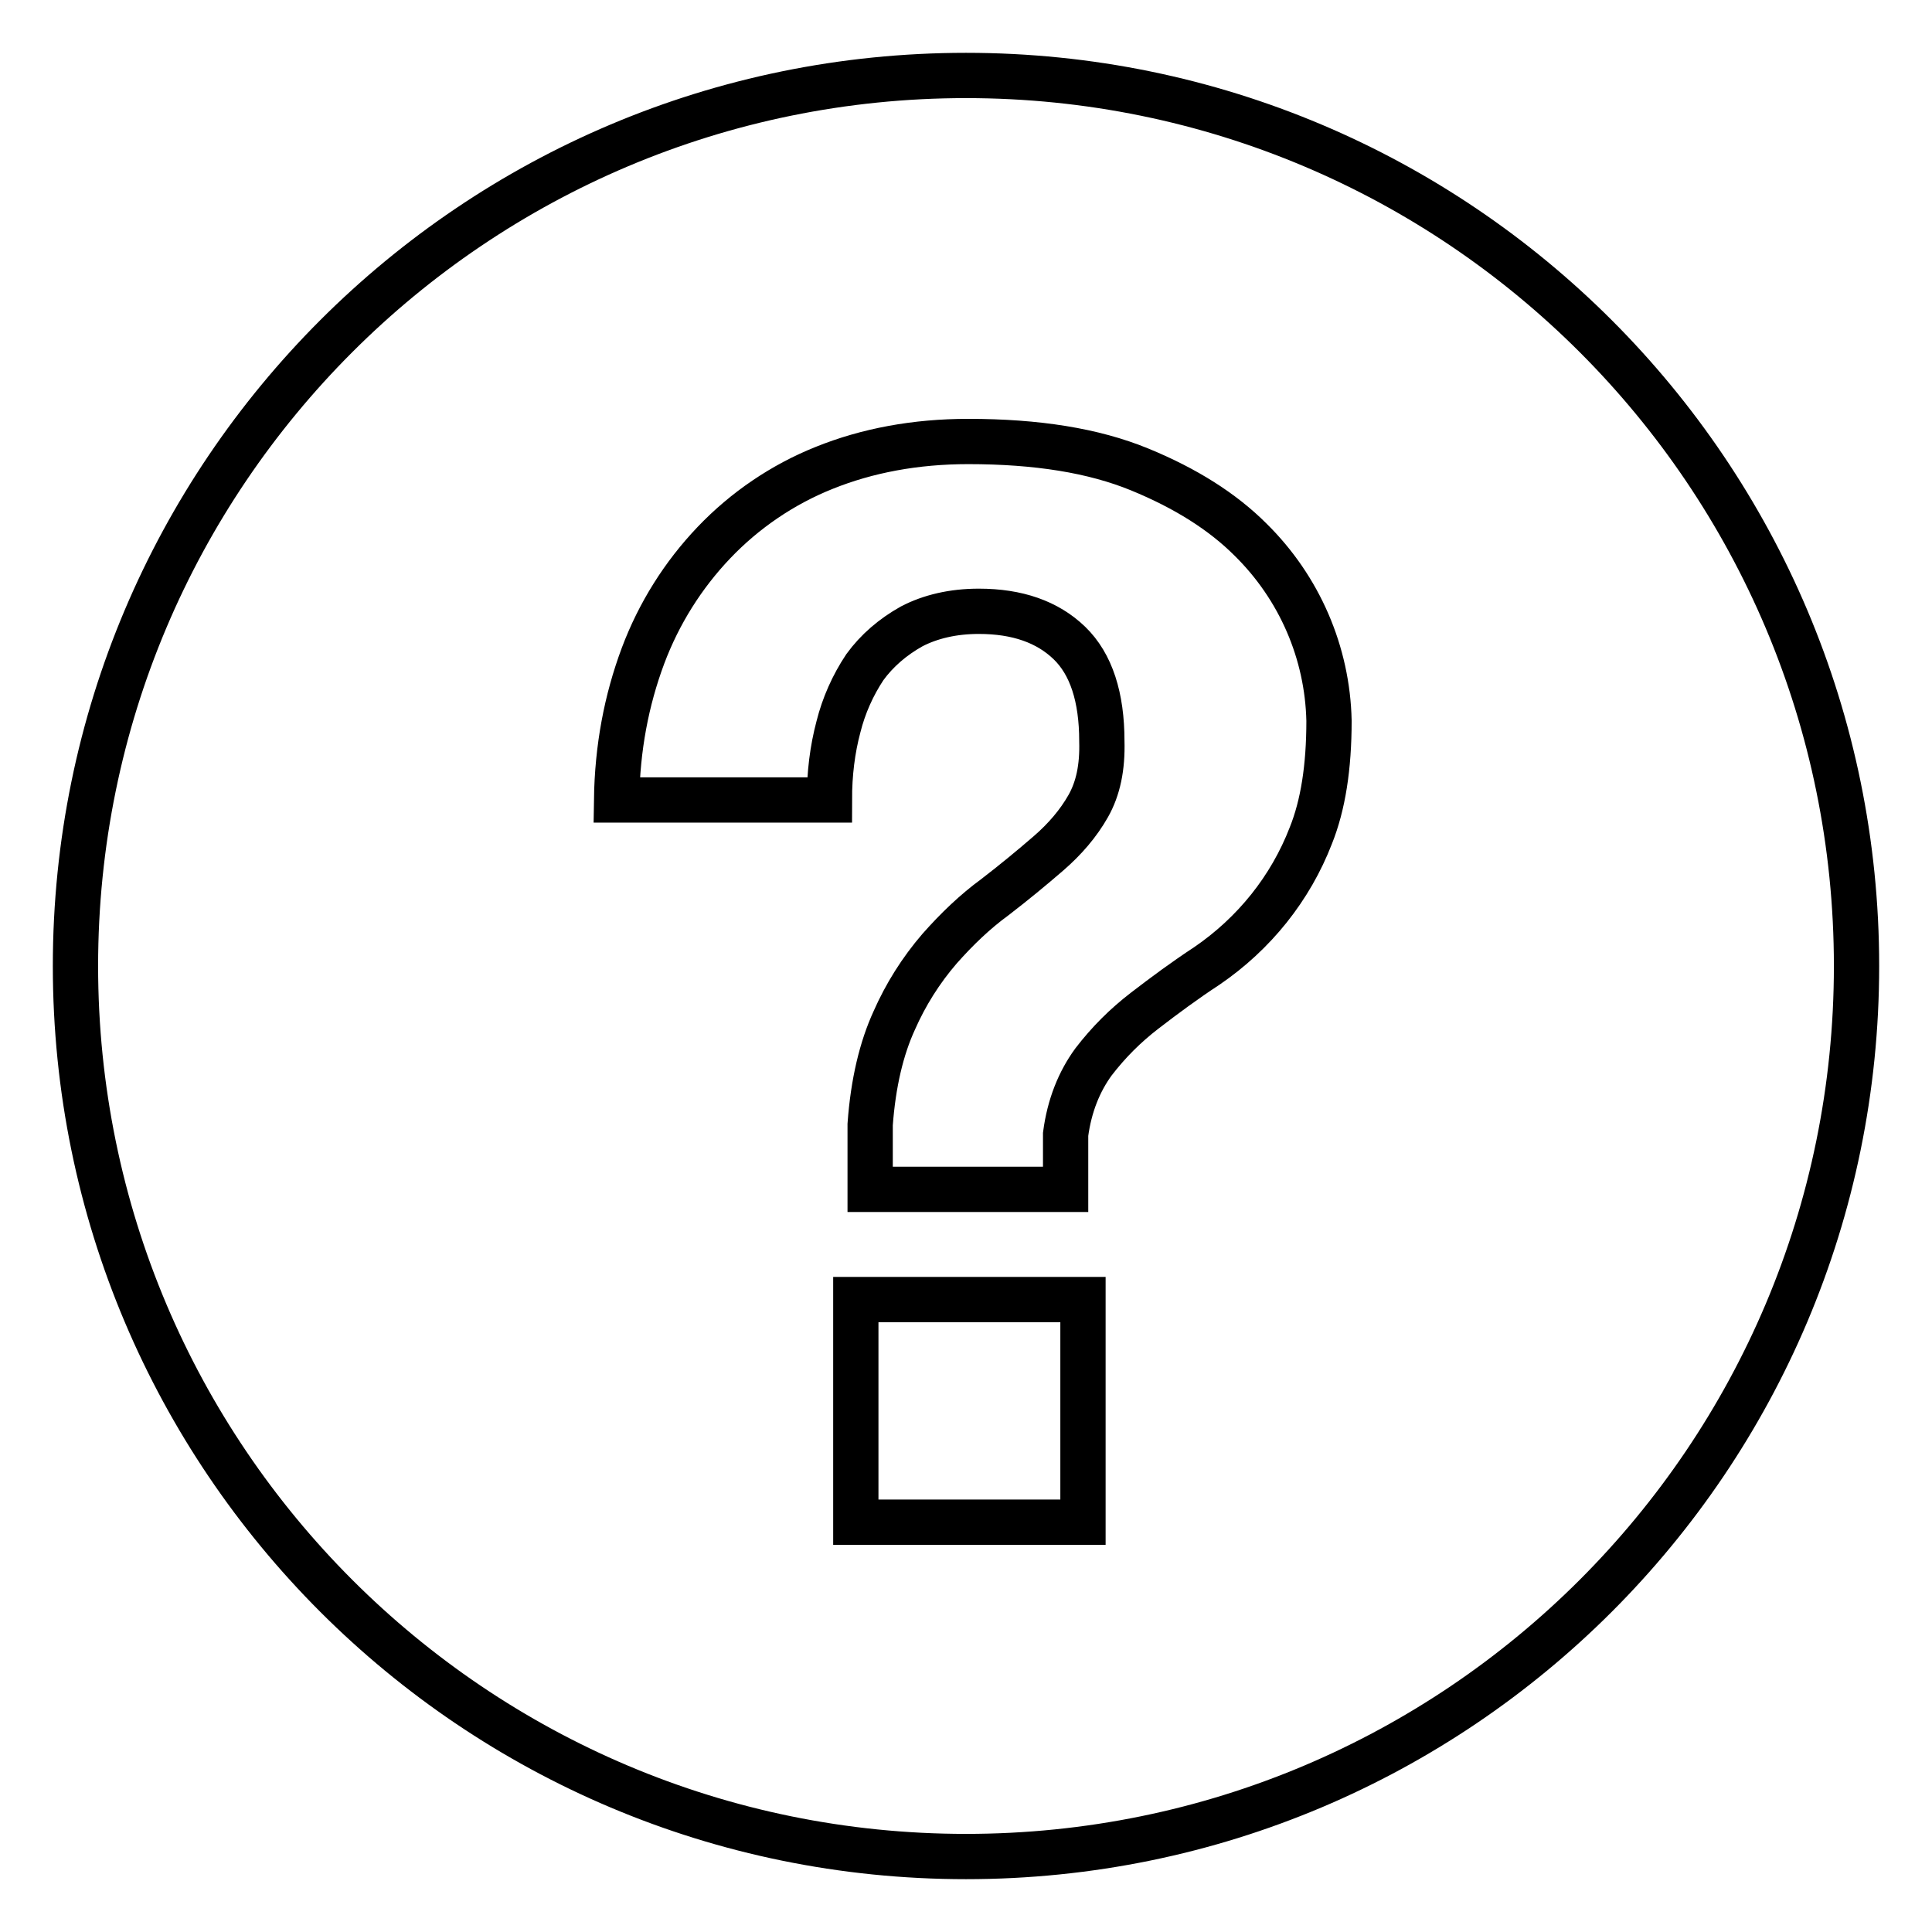
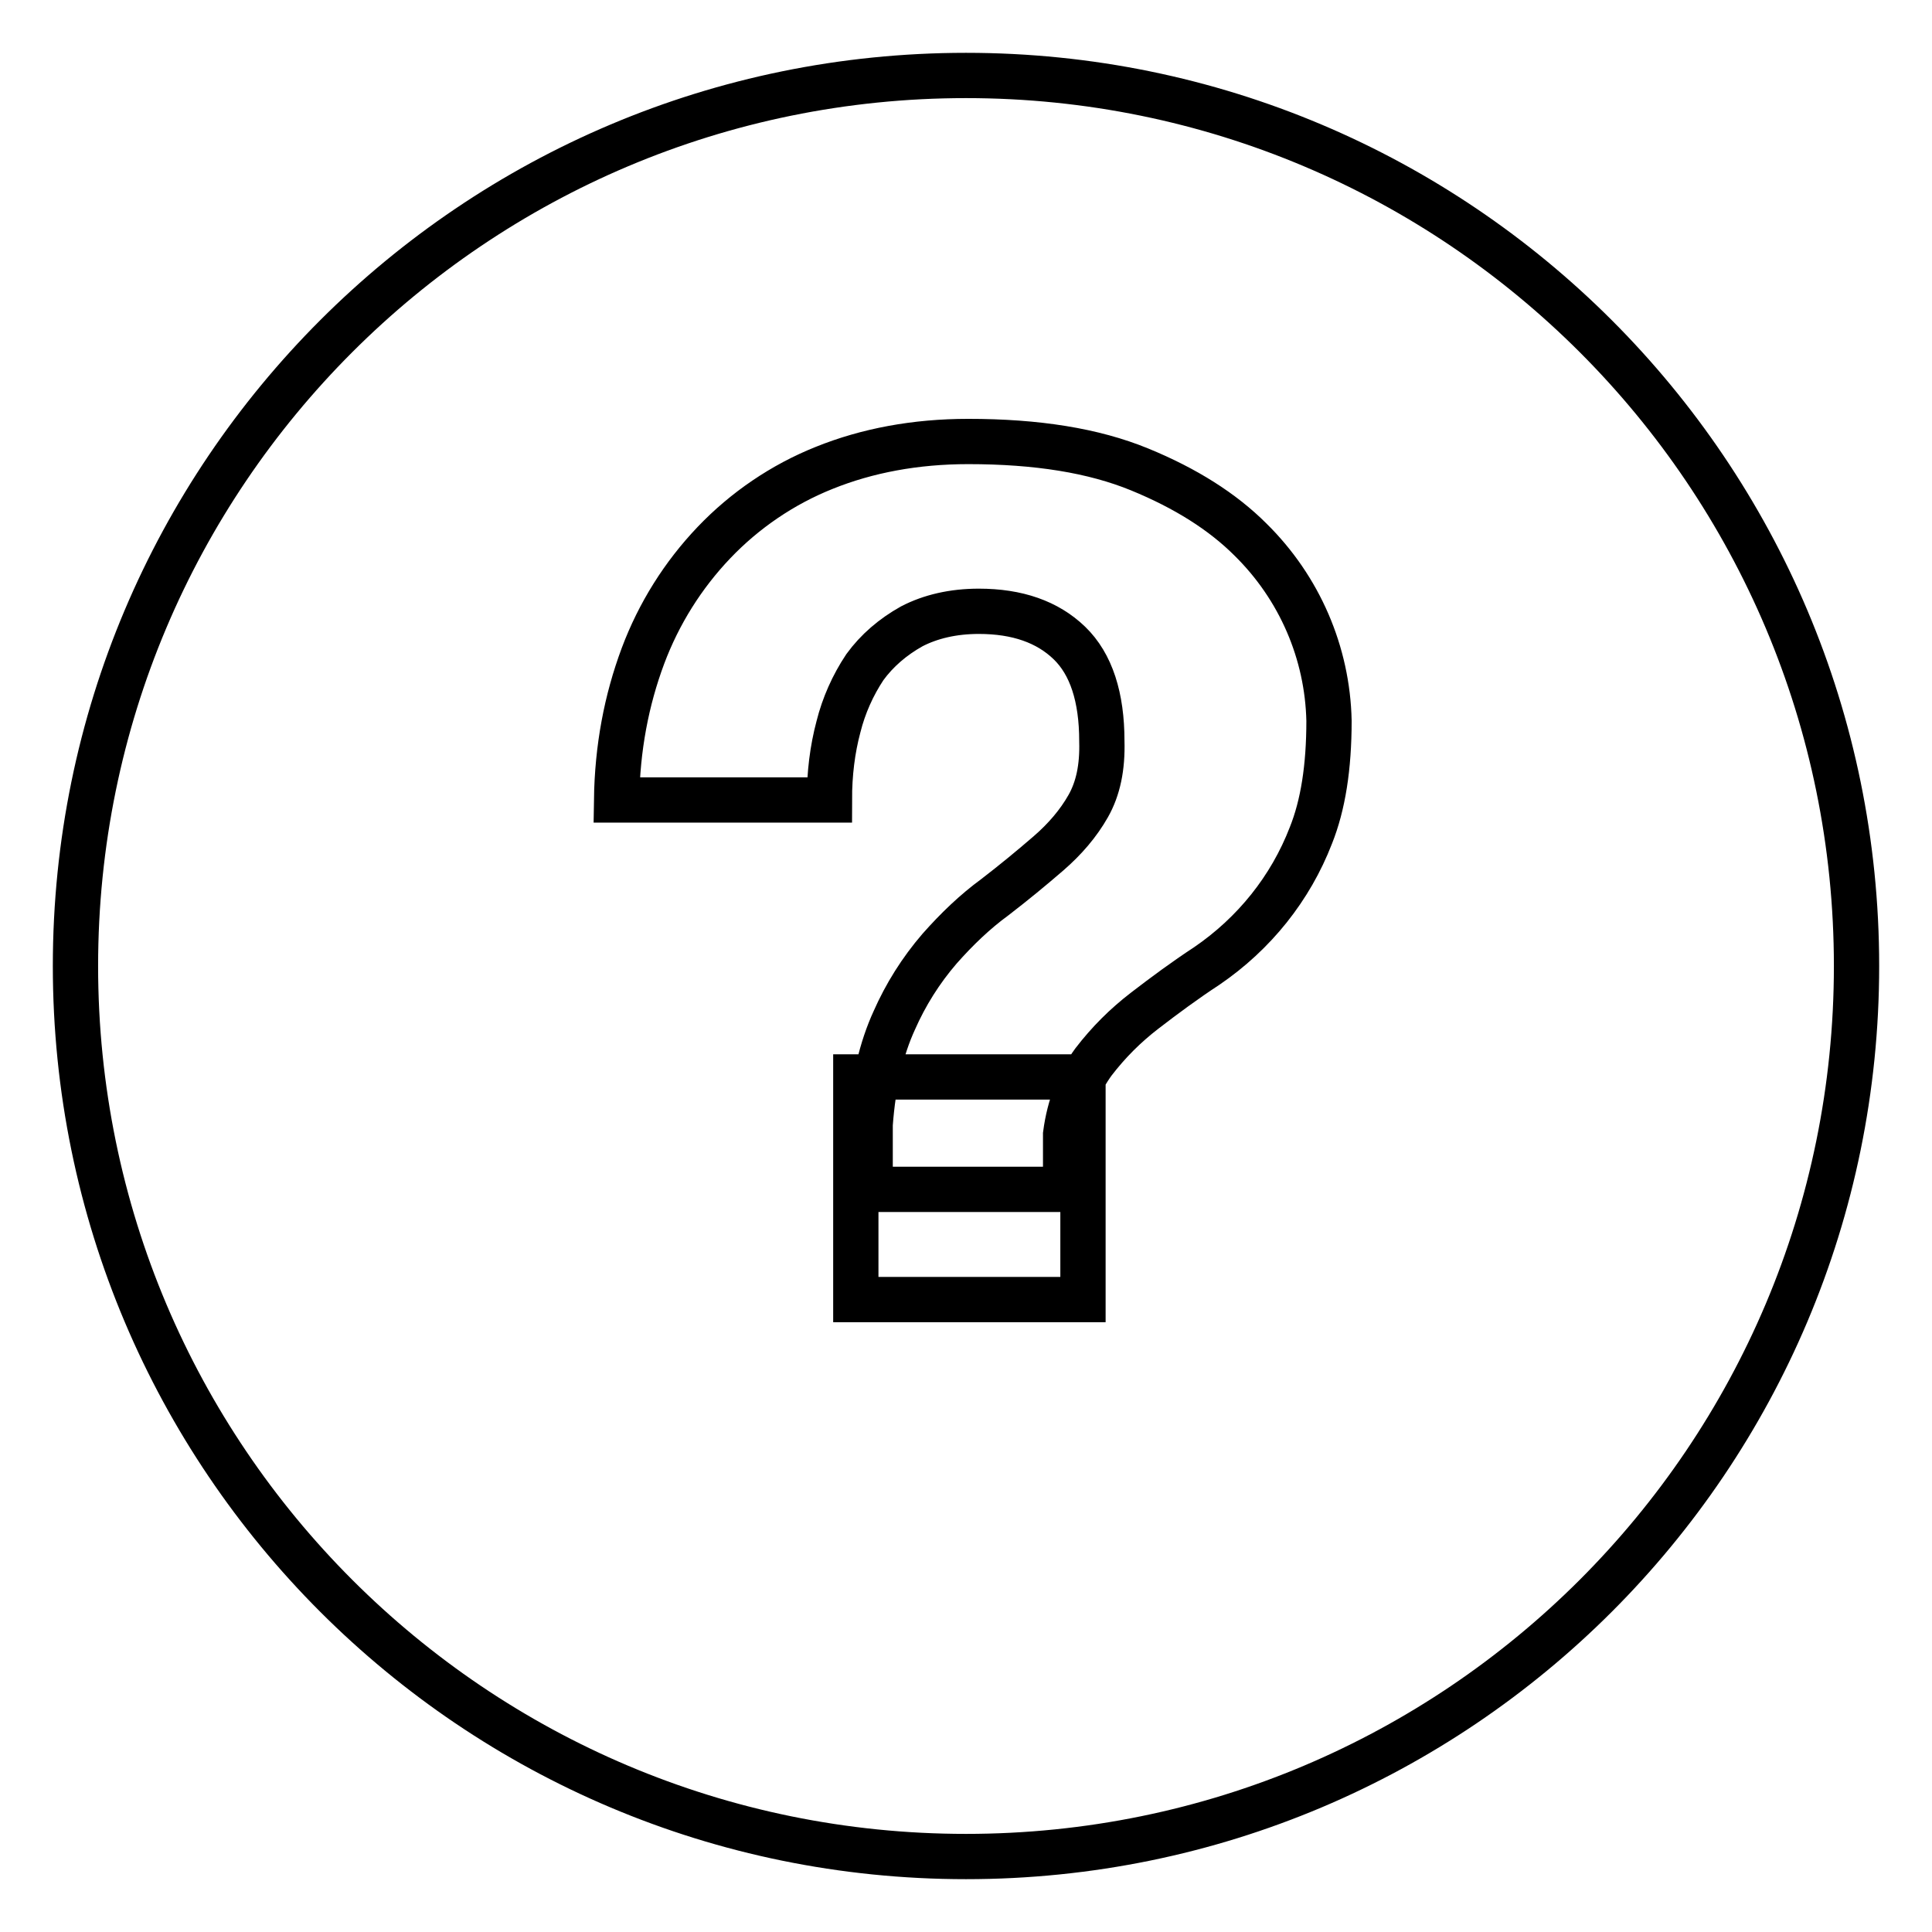
<svg xmlns="http://www.w3.org/2000/svg" version="1.1" x="0px" y="0px" viewBox="0 0 256 256" enable-background="new 0 0 256 256" xml:space="preserve">
  <g>
-     <path stroke-width="6" fill-opacity="0" stroke="#000000" d="M128,246c-65.2,0-118-52.8-118-118C10,62.8,62.8,10,128,10c65.2,0,118,52.8,118,118 C246,193.2,193.2,246,128,246z M113.4,172.2v29.5h30.1v-29.5H113.4z M81.7,106h28.2c0-3.5,0.4-6.7,1.2-9.7c0.7-2.8,1.9-5.5,3.5-7.9 c1.6-2.2,3.7-4,6.2-5.4c2.5-1.3,5.5-2,8.9-2c5.1,0,9.1,1.4,12,4.2c2.9,2.8,4.3,7.2,4.3,13c0.1,3.5-0.5,6.3-1.8,8.6 c-1.3,2.3-3.1,4.4-5.3,6.3c-2.2,1.9-4.5,3.8-7.1,5.8c-2.6,1.9-5,4.2-7.3,6.8c-2.5,2.9-4.5,6.1-6,9.5c-1.7,3.7-2.8,8.3-3.2,13.8v8.6 h25.9v-7.3c0.5-3.8,1.8-7,3.7-9.6c2-2.6,4.2-4.8,6.8-6.8c2.6-2,5.3-4,8.2-5.9c6.3-4.3,11.1-10.3,13.8-17.3c1.6-4,2.4-9,2.4-15.2 c-0.2-9-3.9-17.6-10.4-24c-3.7-3.7-8.6-6.8-14.7-9.3c-6.1-2.5-13.6-3.7-22.7-3.7c-7,0-13.4,1.2-19.1,3.5 c-5.5,2.2-10.5,5.6-14.6,9.9c-4.1,4.3-7.3,9.4-9.4,15C83,92.8,81.8,99.1,81.7,106z" />
+     <path stroke-width="6" fill-opacity="0" stroke="#000000" d="M128,246c-65.2,0-118-52.8-118-118C10,62.8,62.8,10,128,10c65.2,0,118,52.8,118,118 C246,193.2,193.2,246,128,246z M113.4,172.2h30.1v-29.5H113.4z M81.7,106h28.2c0-3.5,0.4-6.7,1.2-9.7c0.7-2.8,1.9-5.5,3.5-7.9 c1.6-2.2,3.7-4,6.2-5.4c2.5-1.3,5.5-2,8.9-2c5.1,0,9.1,1.4,12,4.2c2.9,2.8,4.3,7.2,4.3,13c0.1,3.5-0.5,6.3-1.8,8.6 c-1.3,2.3-3.1,4.4-5.3,6.3c-2.2,1.9-4.5,3.8-7.1,5.8c-2.6,1.9-5,4.2-7.3,6.8c-2.5,2.9-4.5,6.1-6,9.5c-1.7,3.7-2.8,8.3-3.2,13.8v8.6 h25.9v-7.3c0.5-3.8,1.8-7,3.7-9.6c2-2.6,4.2-4.8,6.8-6.8c2.6-2,5.3-4,8.2-5.9c6.3-4.3,11.1-10.3,13.8-17.3c1.6-4,2.4-9,2.4-15.2 c-0.2-9-3.9-17.6-10.4-24c-3.7-3.7-8.6-6.8-14.7-9.3c-6.1-2.5-13.6-3.7-22.7-3.7c-7,0-13.4,1.2-19.1,3.5 c-5.5,2.2-10.5,5.6-14.6,9.9c-4.1,4.3-7.3,9.4-9.4,15C83,92.8,81.8,99.1,81.7,106z" />
  </g>
</svg>